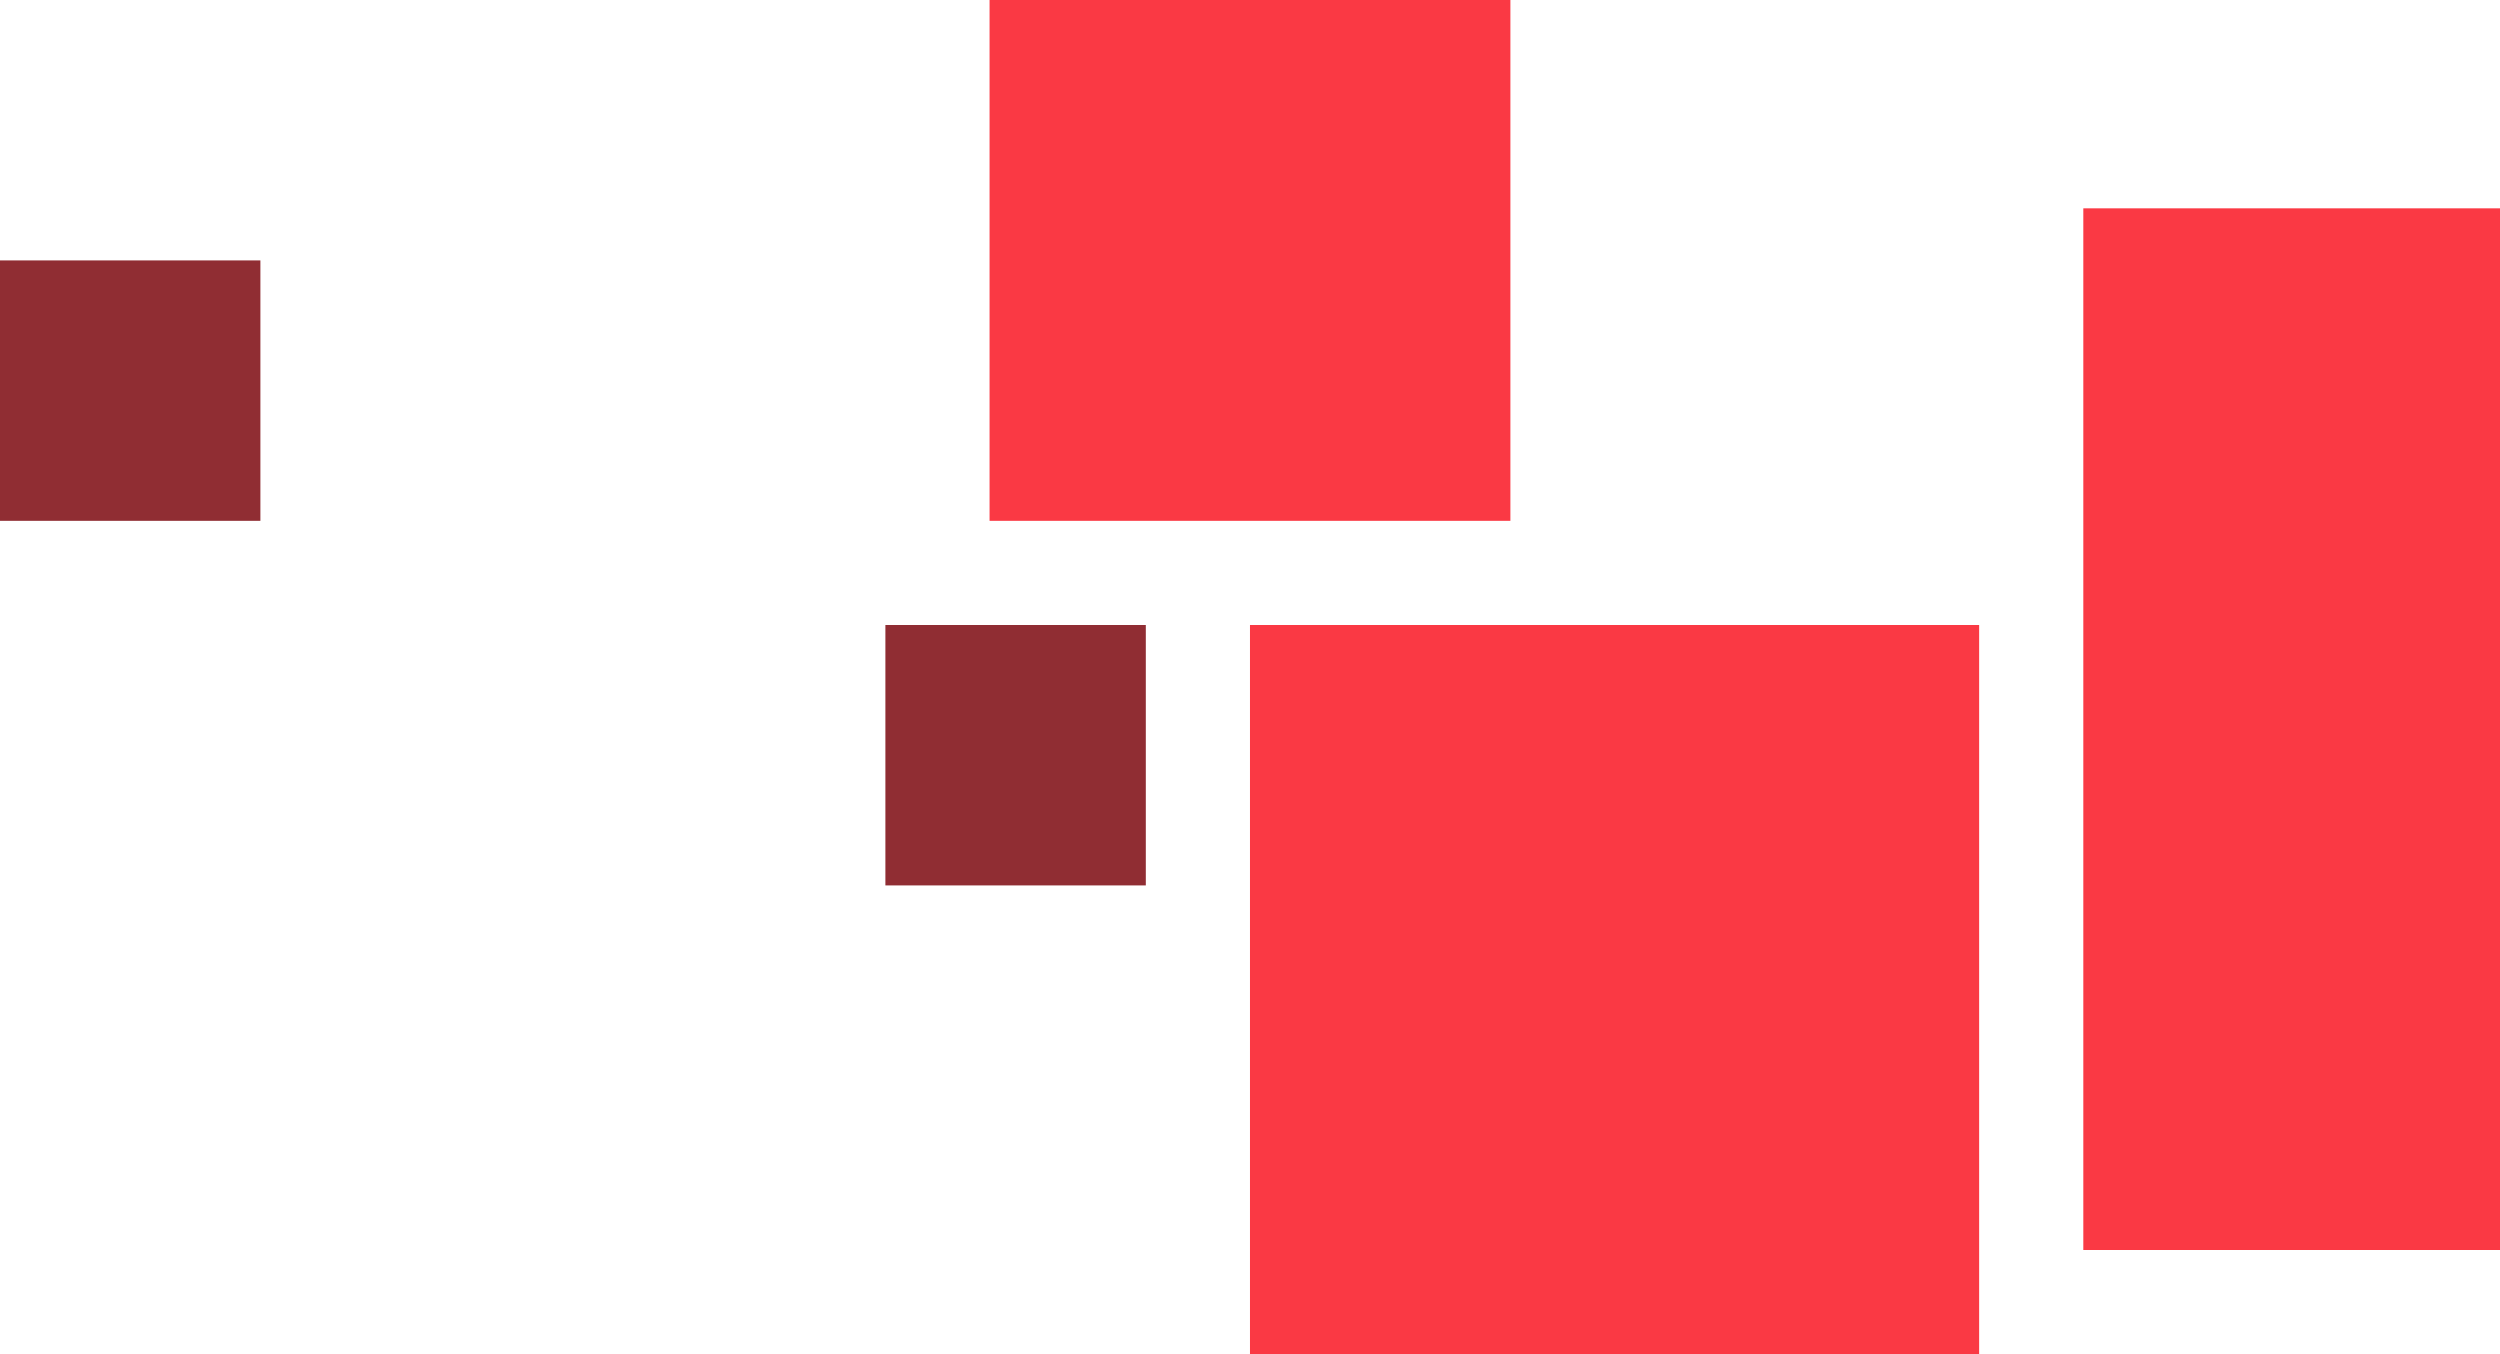
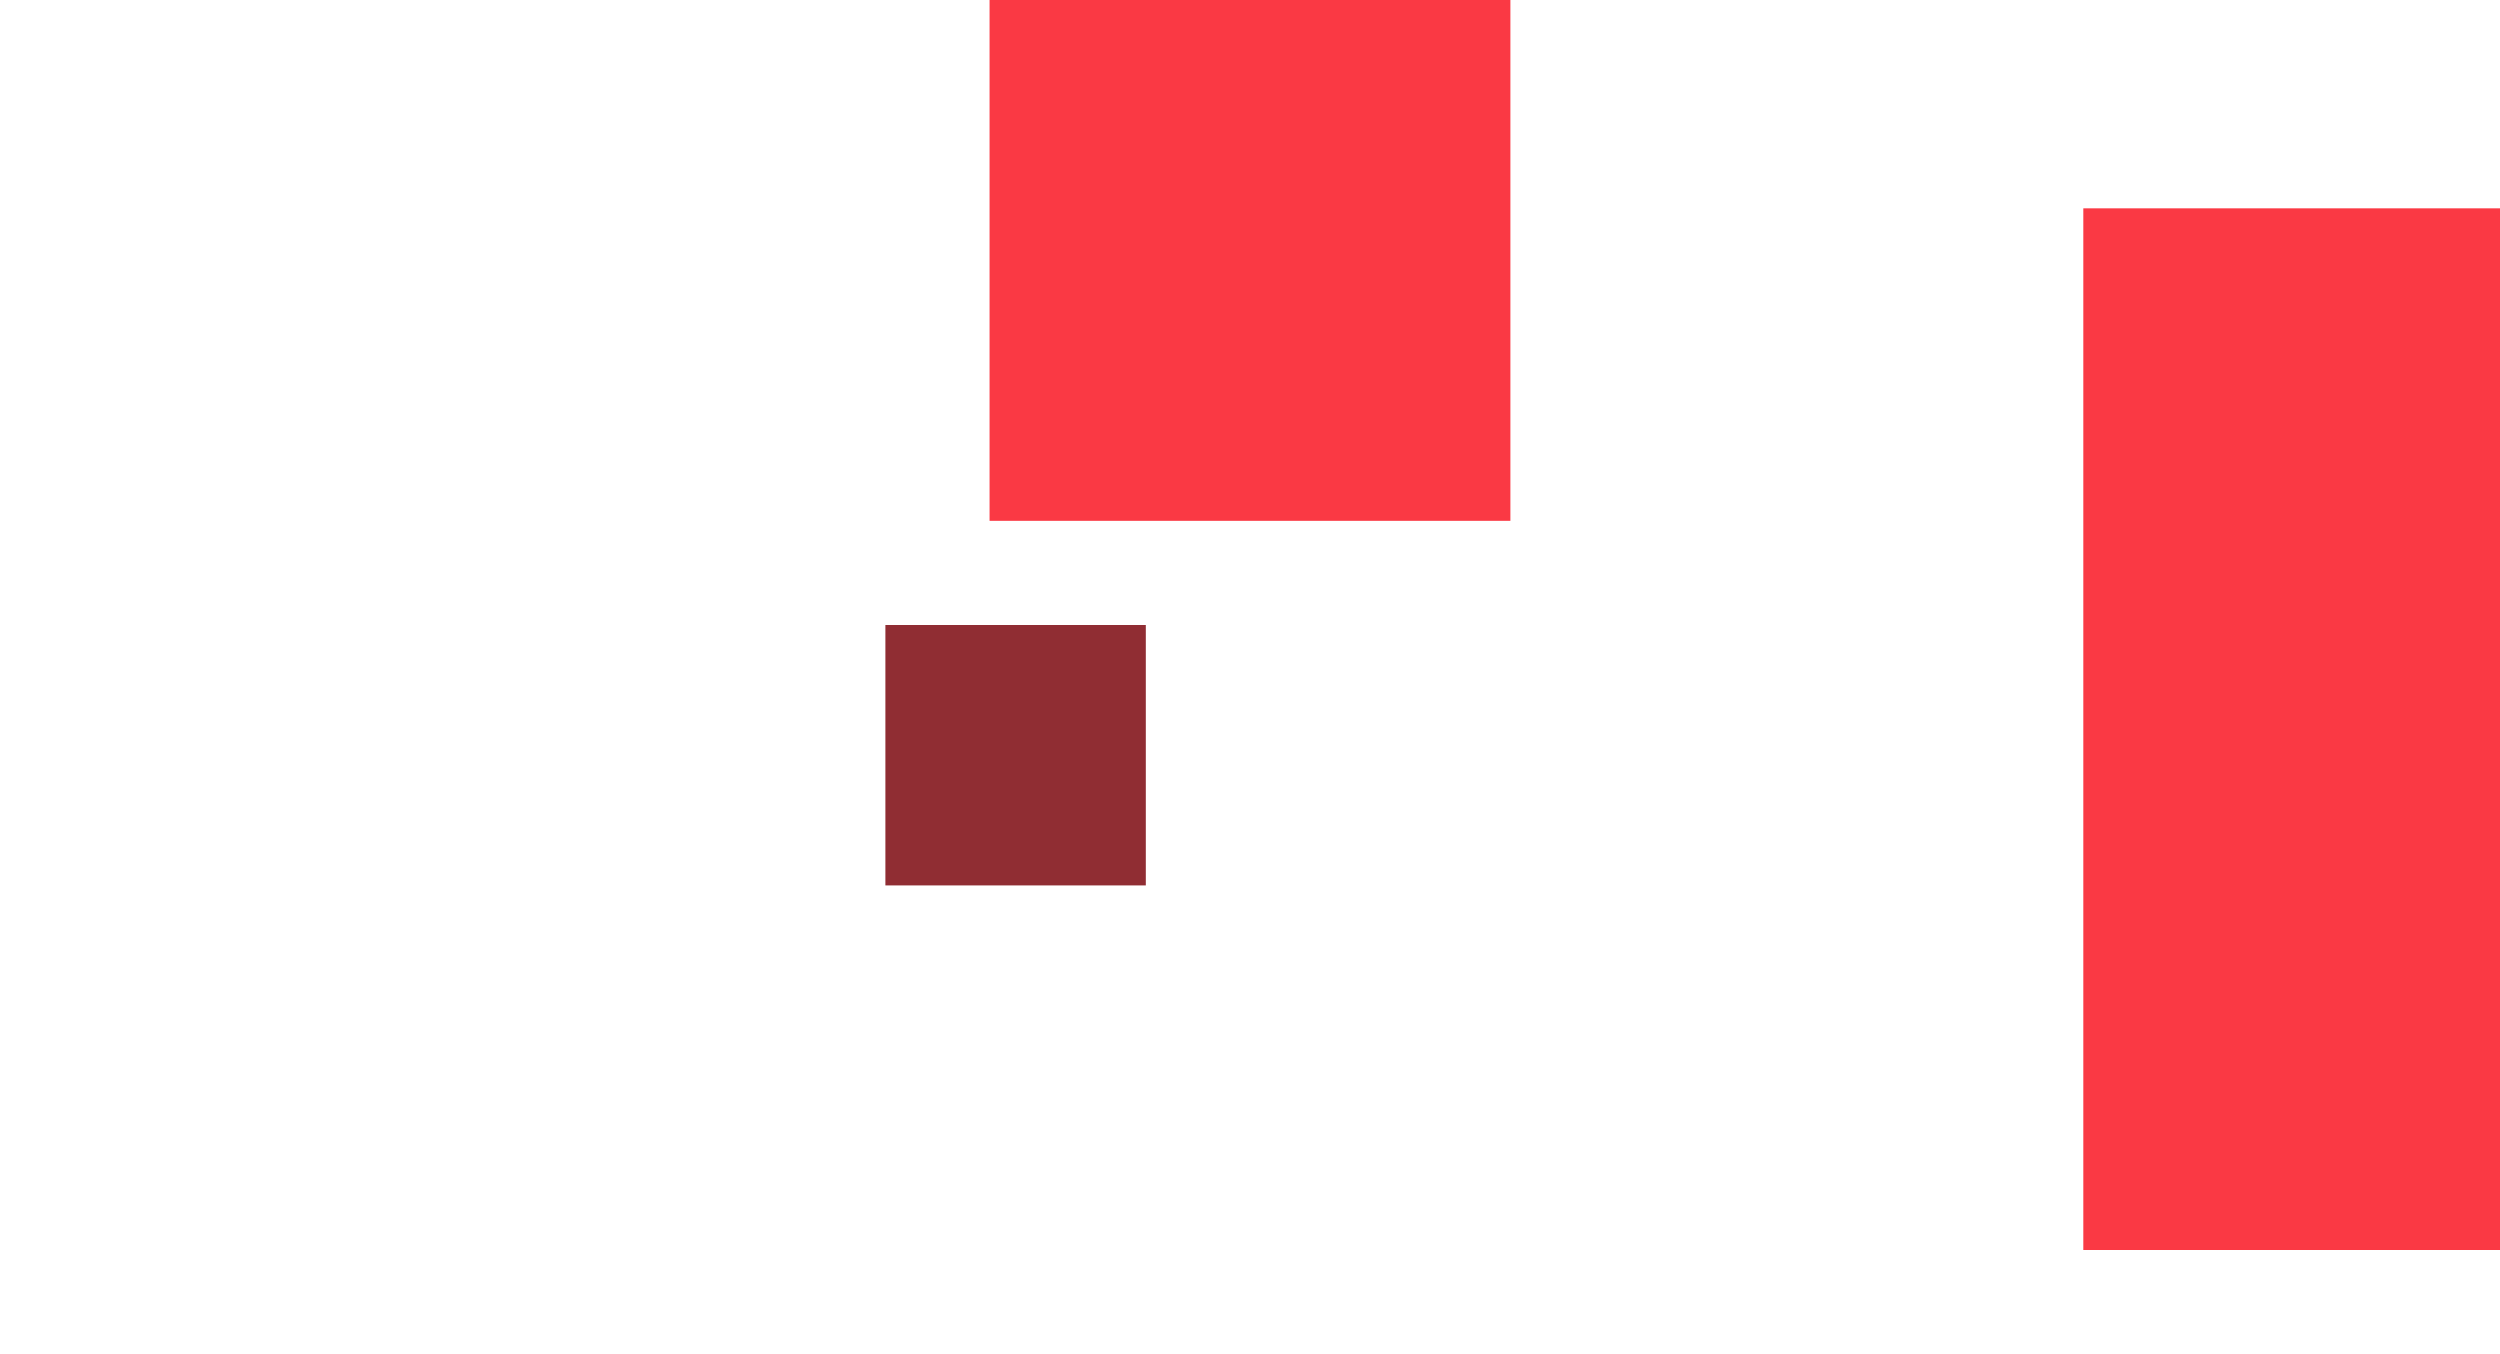
<svg xmlns="http://www.w3.org/2000/svg" width="240" height="130" viewBox="0 0 240 130" fill="none">
  <rect x="299.998" y="120" width="100" height="100" transform="rotate(180 299.998 120)" fill="#FA3944" />
-   <rect x="189.998" y="130" width="70" height="70" transform="rotate(180 189.998 130)" fill="#FA3944" />
  <rect x="109.998" y="85" width="25" height="25" transform="rotate(180 109.998 85)" fill="#902D33" />
  <rect x="144.998" y="50" width="50" height="50" transform="rotate(180 144.998 50)" fill="#FA3944" />
-   <rect x="24.998" y="50" width="25" height="25" transform="rotate(180 24.998 50)" fill="#902D33" />
</svg>